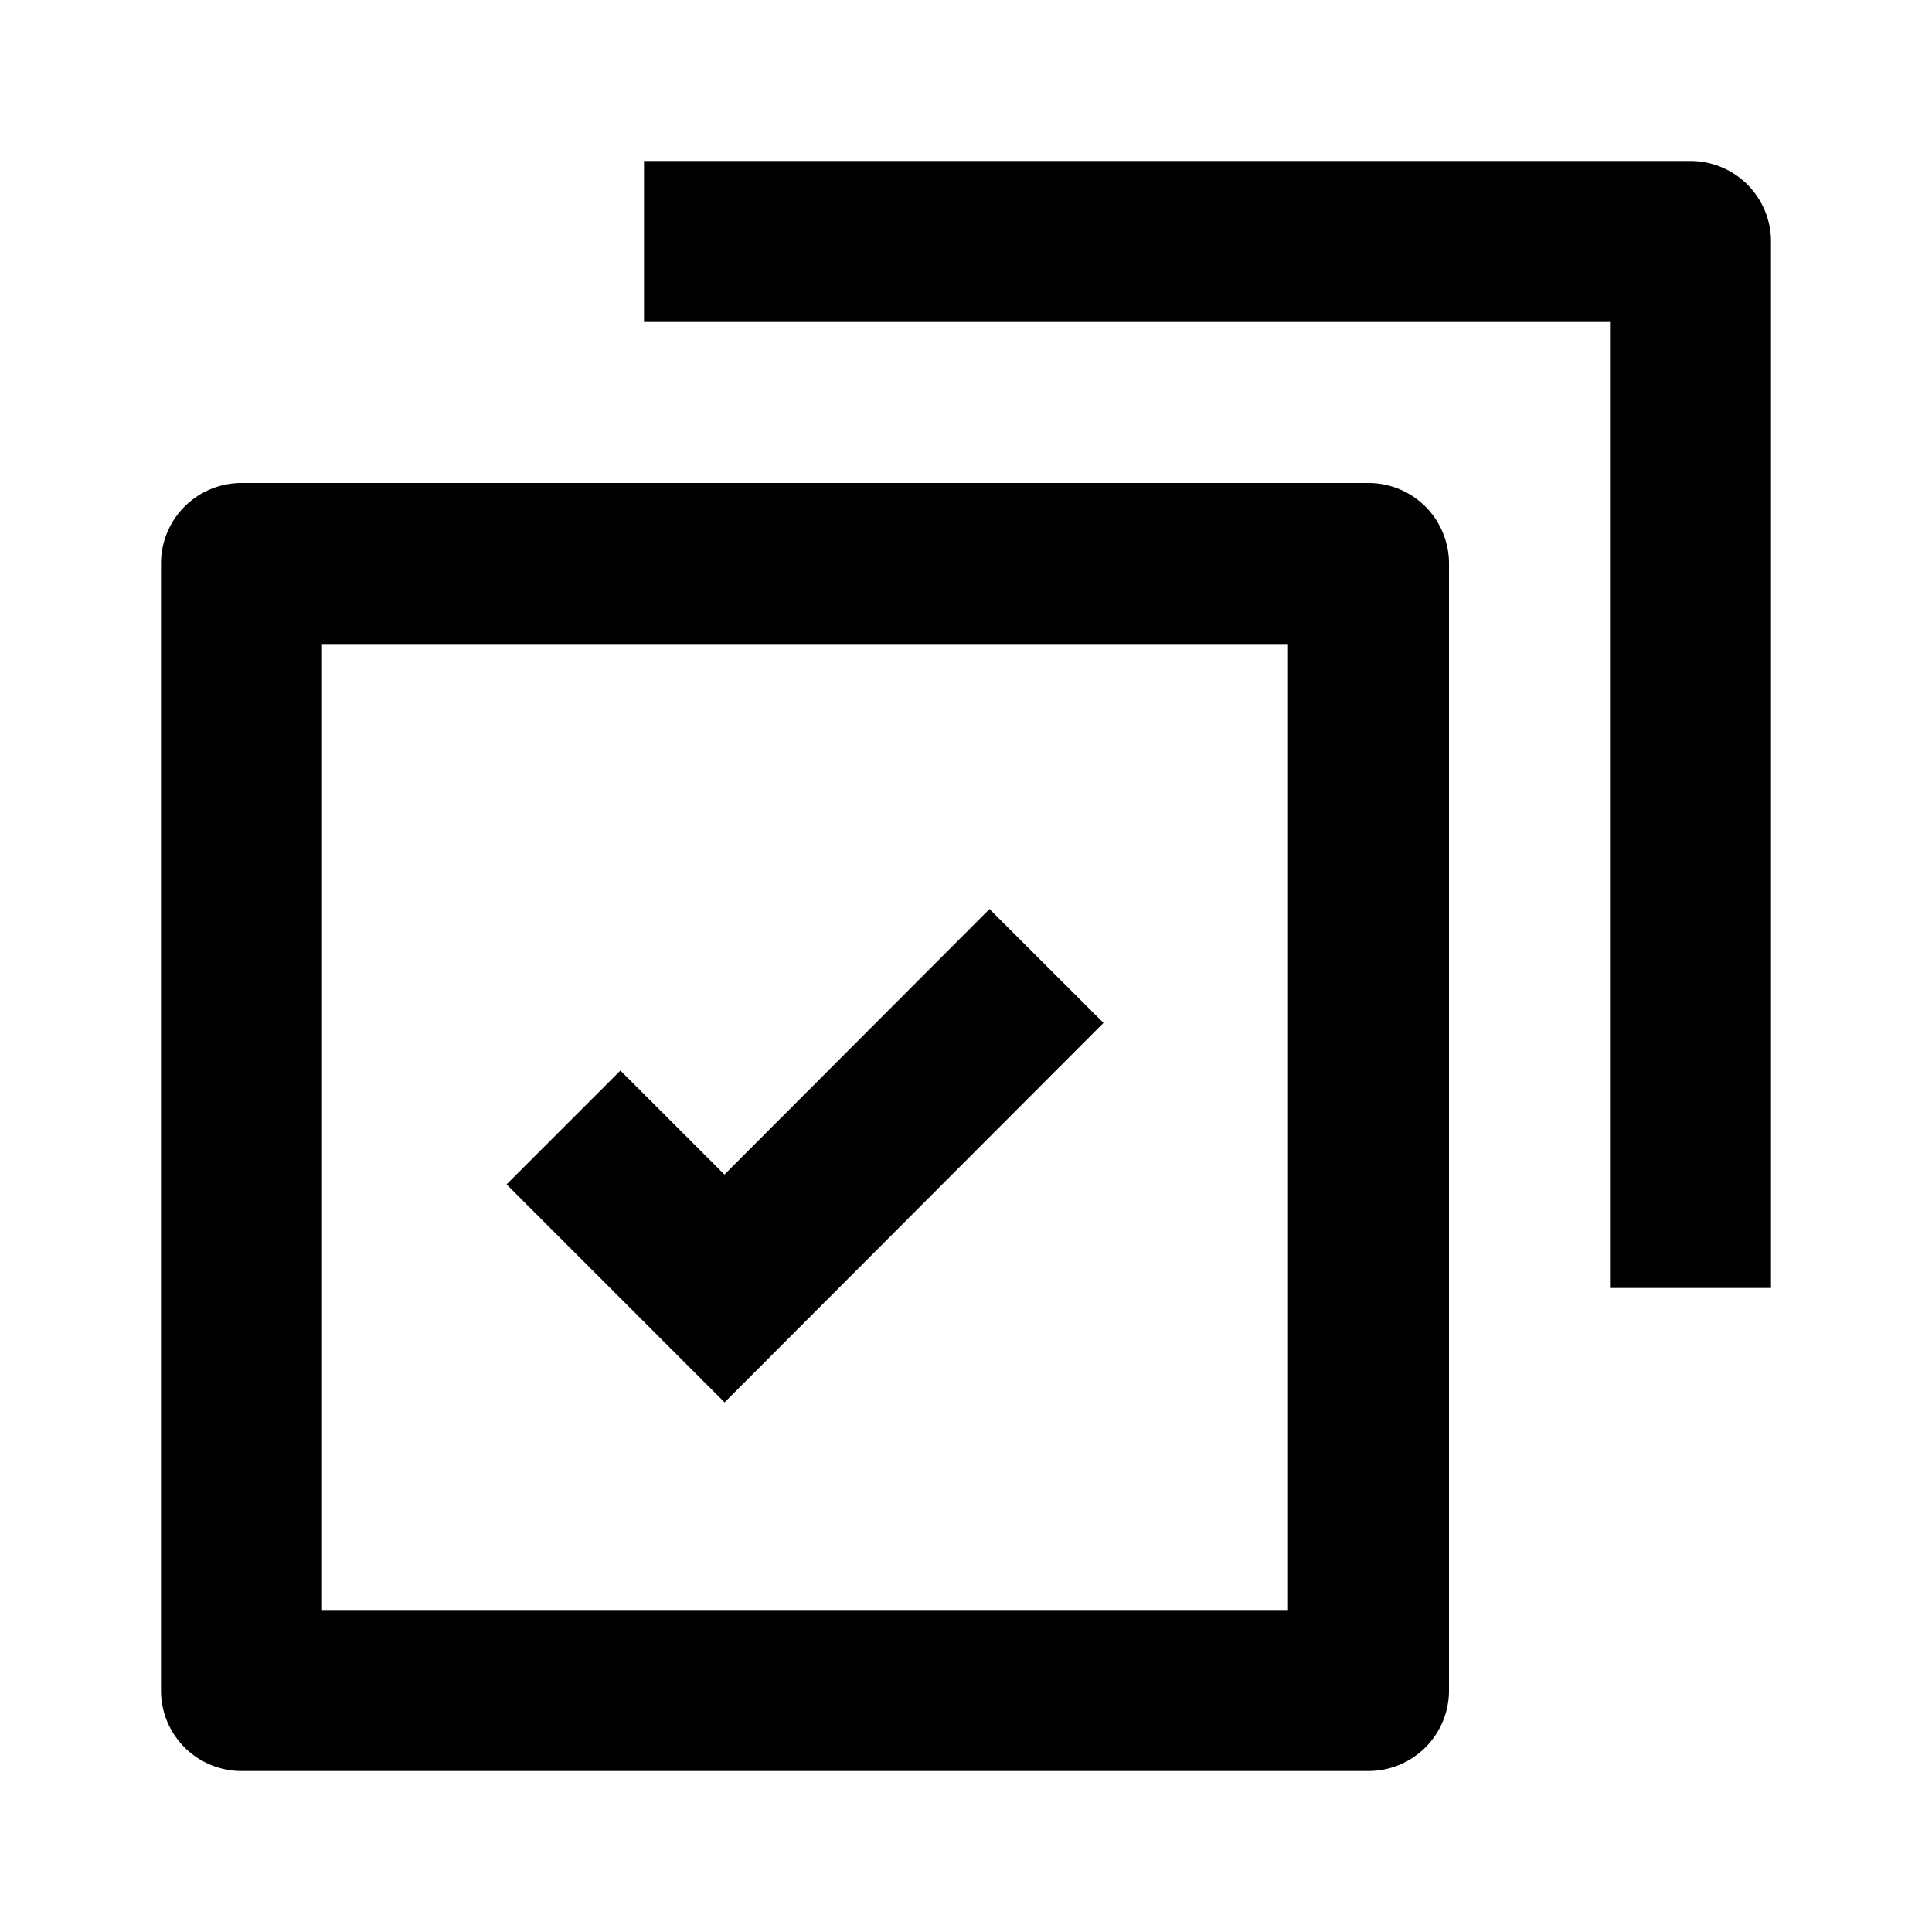
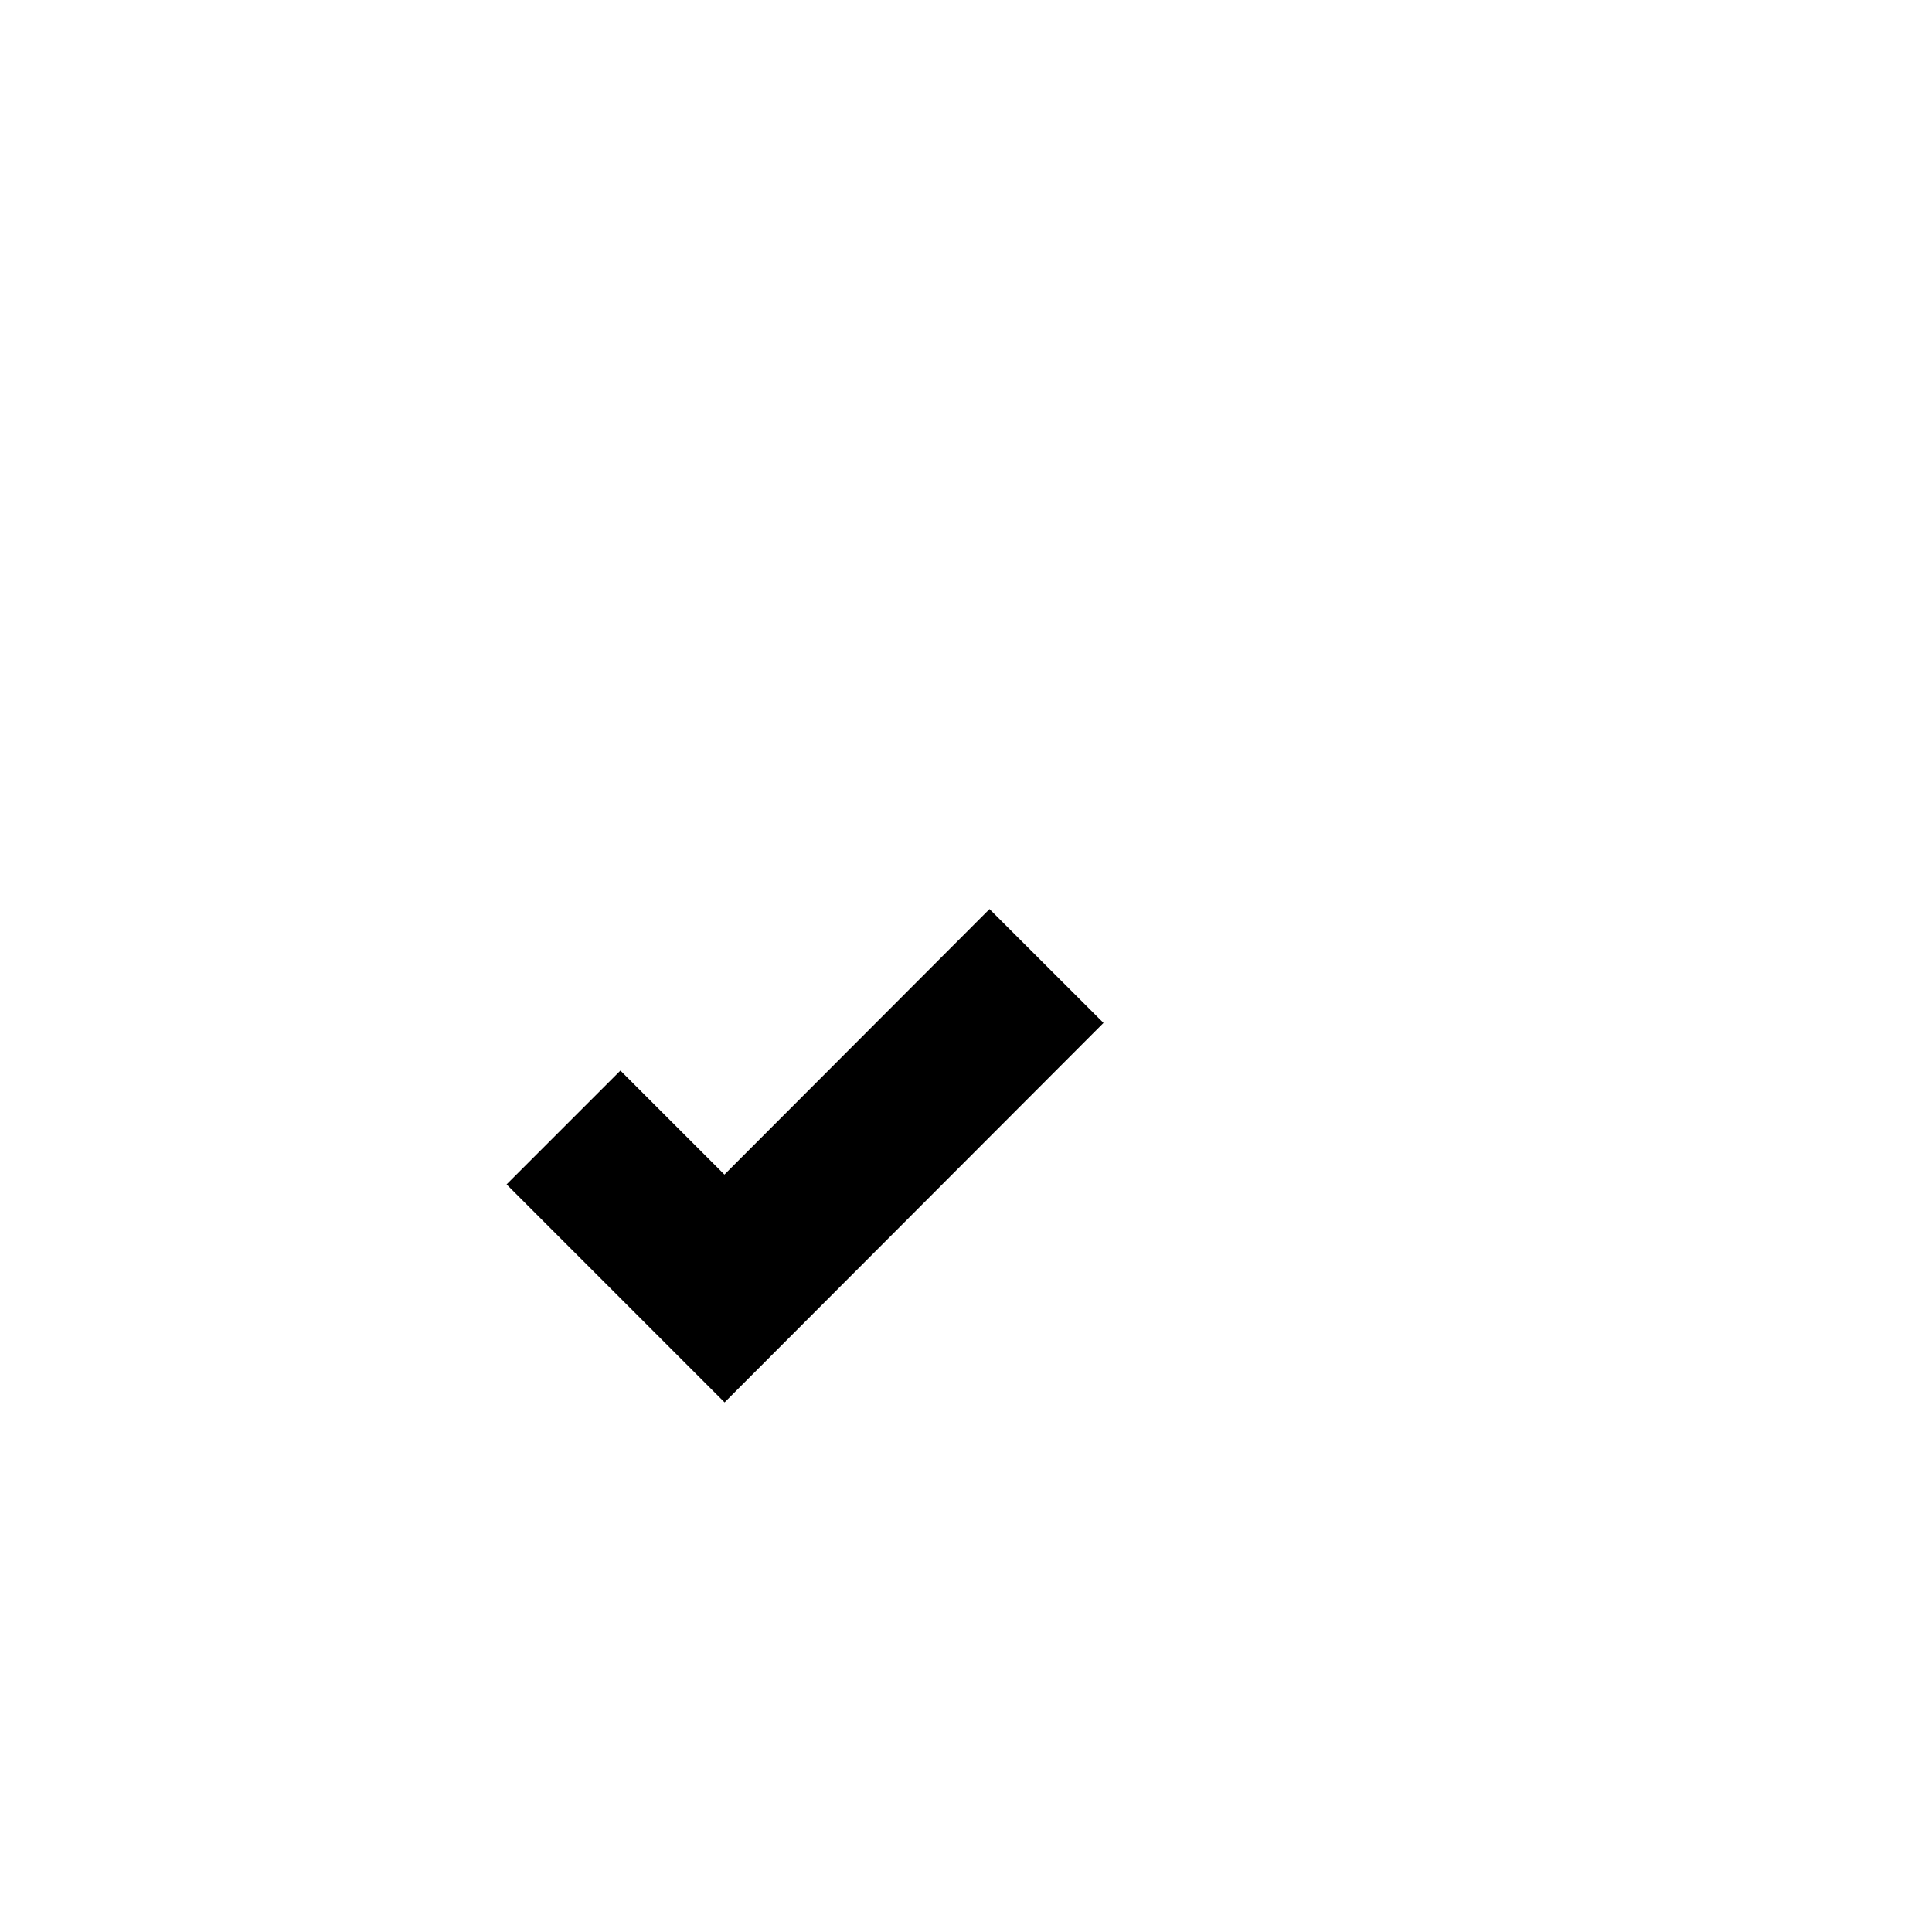
<svg xmlns="http://www.w3.org/2000/svg" width="24" height="24" viewBox="0 0 24 24">
  <path d="M8.999 14.591l-1.292-1.292-1.414 1.414 2.708 2.708 4.707-4.714-1.416-1.414z" />
-   <path d="M3 22h14a1 1 0 0 0 1-1V7a1 1 0 0 0-1-1H3a1 1 0 0 0-1 1v14a1 1 0 0 0 1 1zM4 8h12v12H4V8z" />
-   <path d="M21 2H8v2h12v12h2V3a1 1 0 0 0-1-1z" />
</svg>